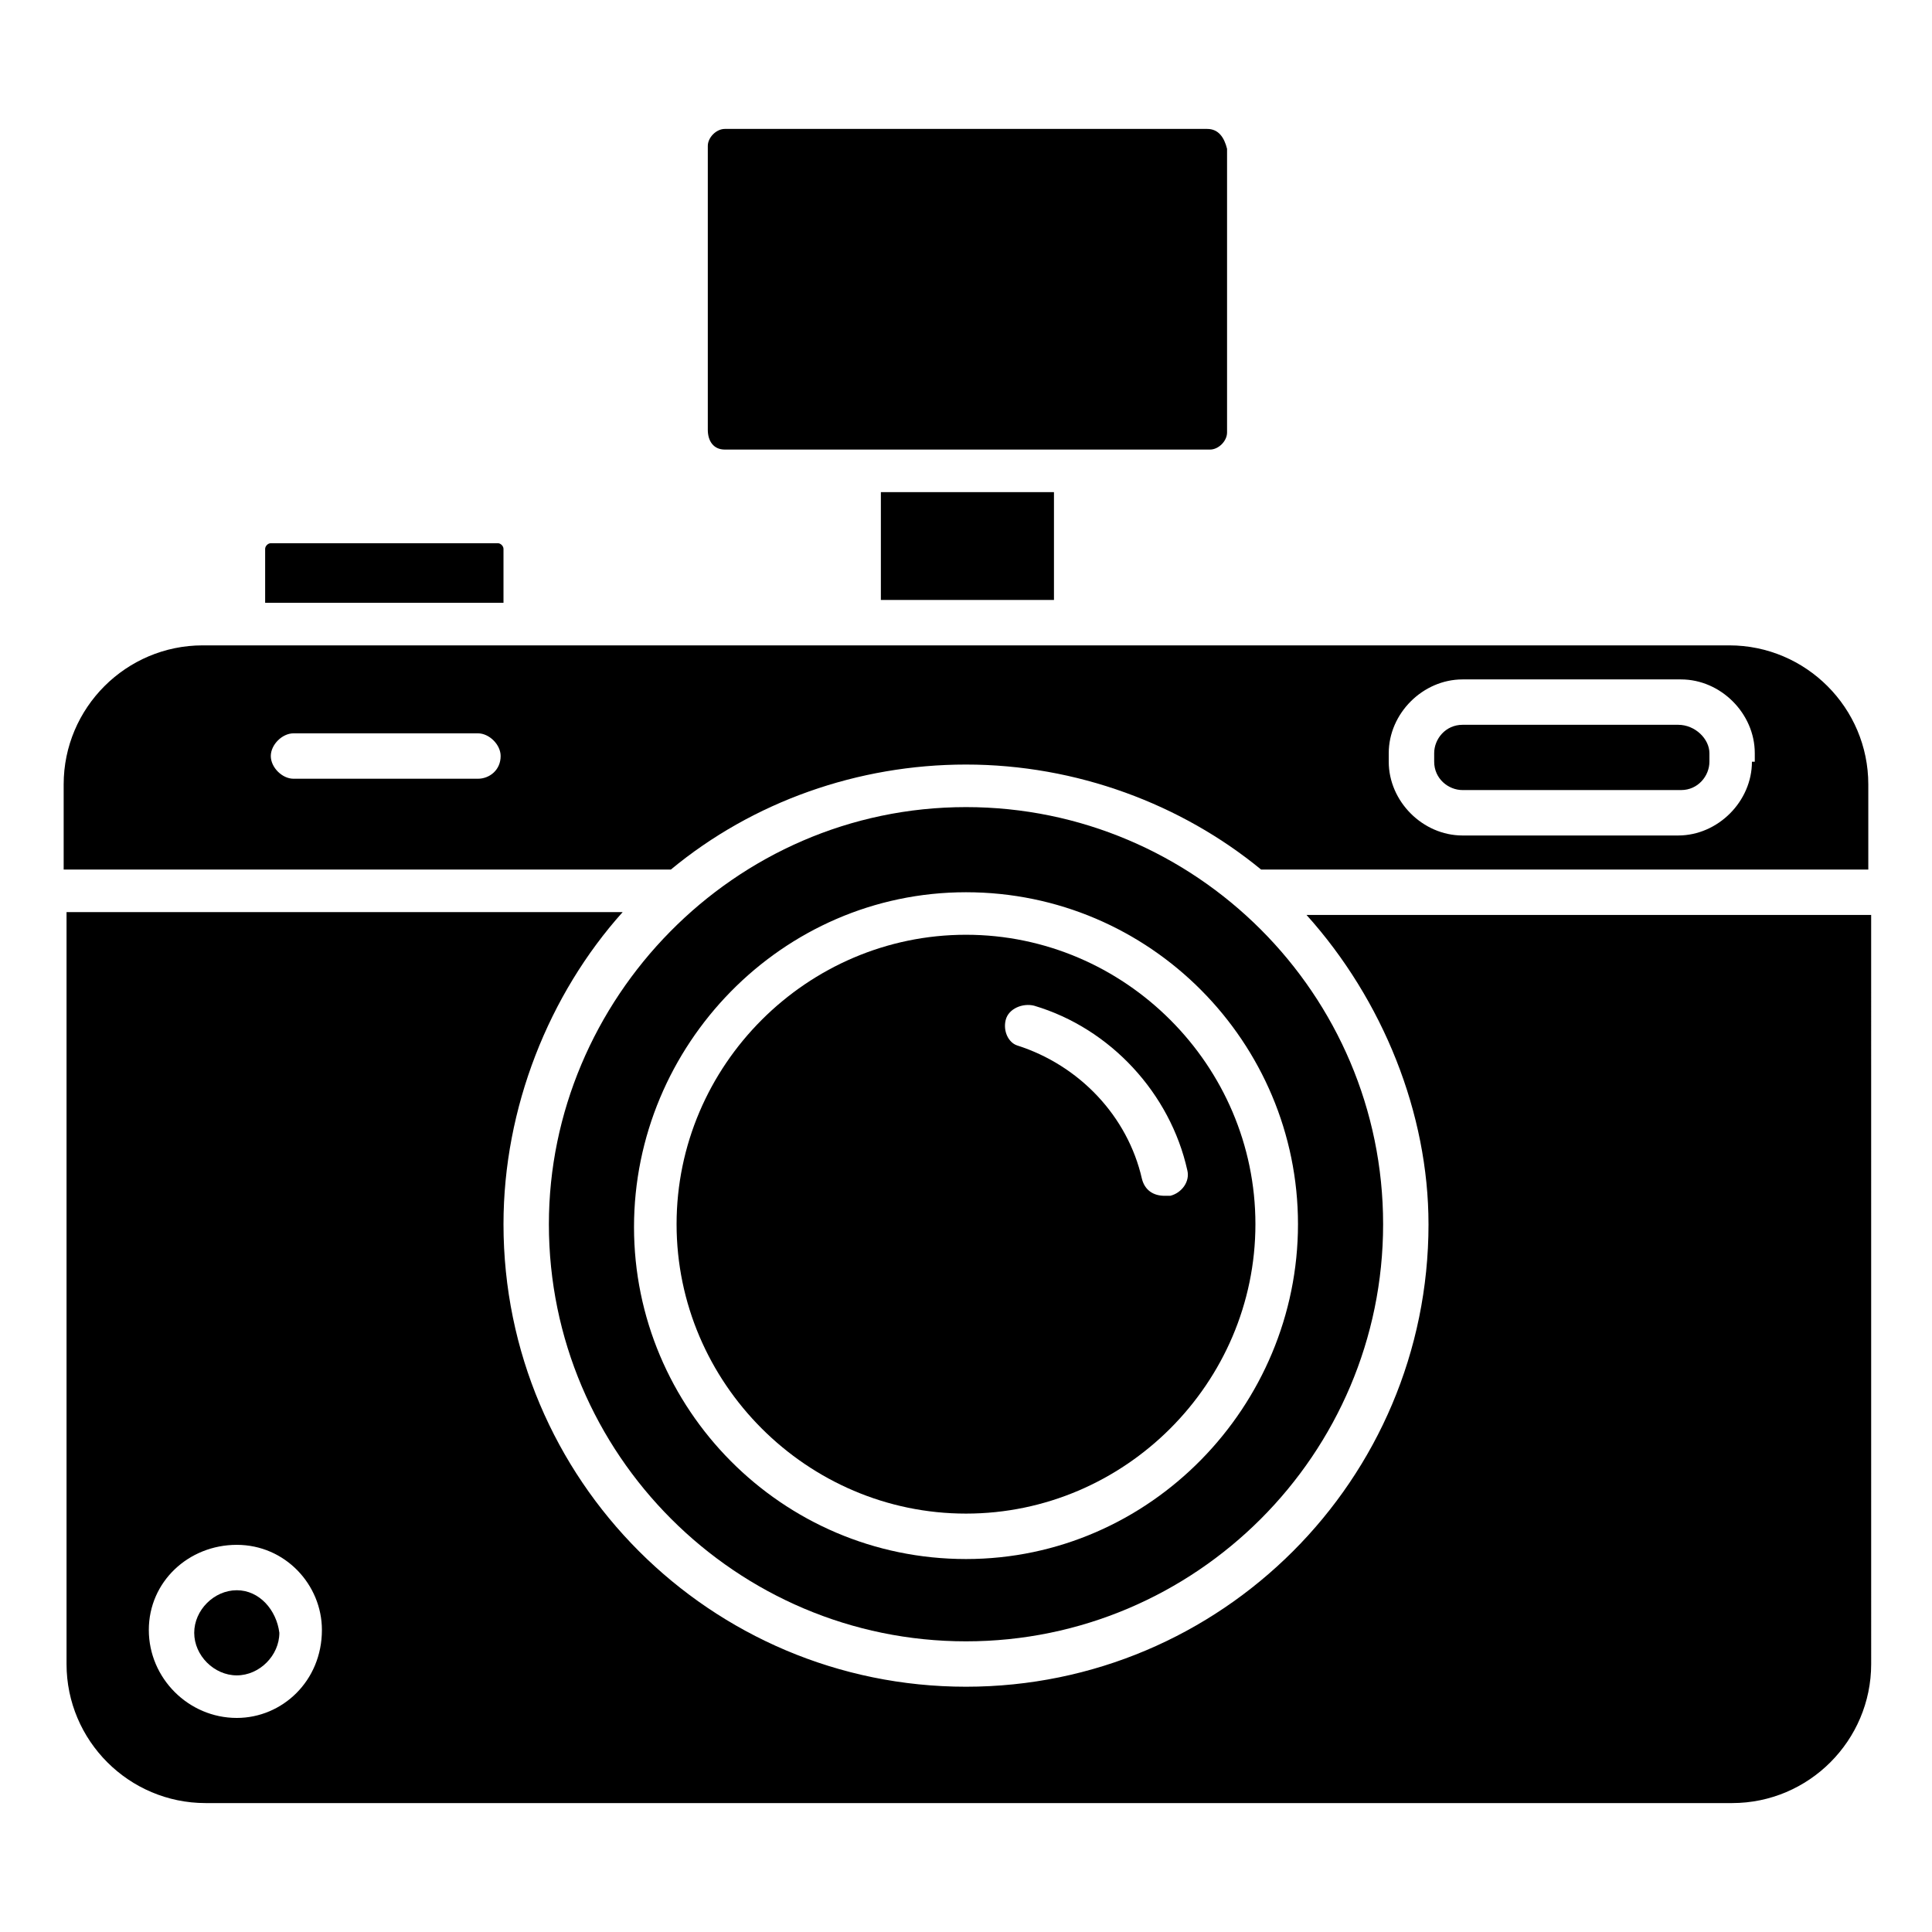
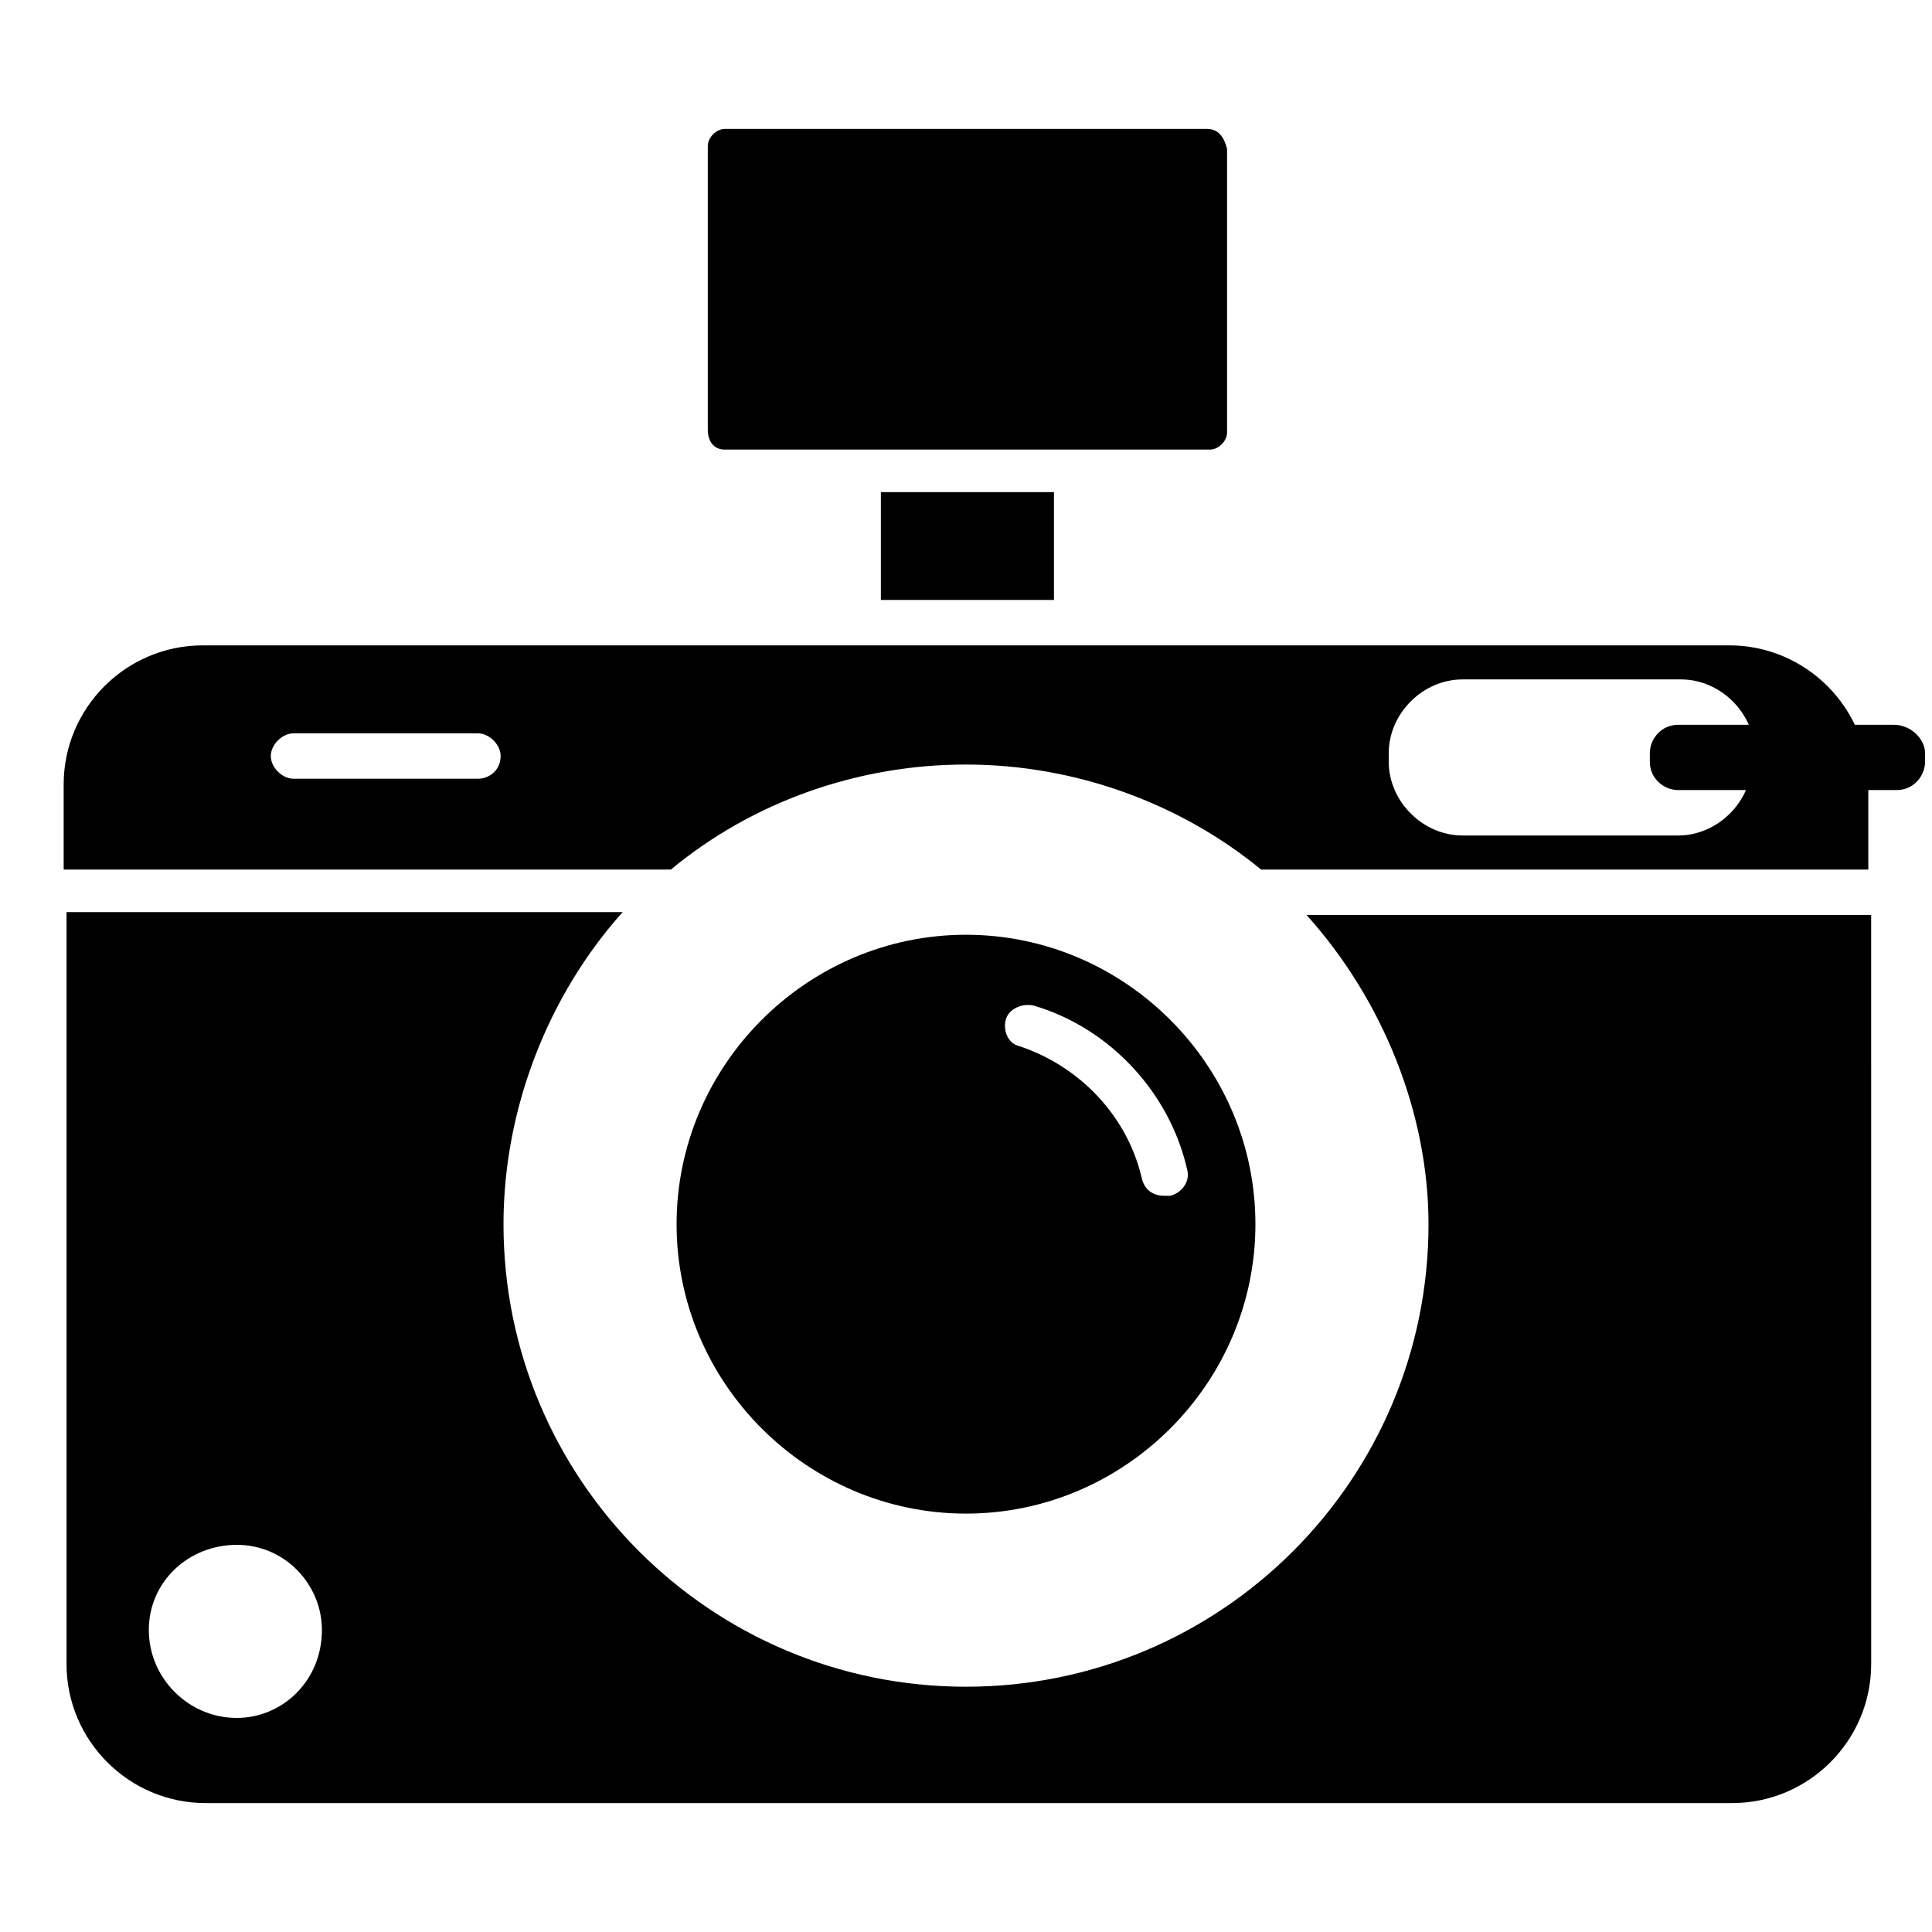
<svg xmlns="http://www.w3.org/2000/svg" fill="#000000" width="800px" height="800px" version="1.1" viewBox="144 144 512 512">
  <g>
-     <path d="m206.75 565.43c-6.016 0-11.281 5.266-11.281 11.281 0 6.016 5.266 11.281 11.281 11.281s11.281-5.266 11.281-11.281c-0.754-6.019-5.266-11.281-11.281-11.281z" />
    <path d="m522.57 468.43c0 67.676-54.895 122.57-122.57 122.57-67.676 0-122.57-54.895-122.57-122.57 0-30.832 12.031-60.91 31.582-82.715h-147.38v199.27c0 20.305 16.543 36.848 36.848 36.848h404.55c20.305 0 36.848-16.543 36.848-36.848l-0.004-198.52h-149.64c20.301 22.559 32.332 52.637 32.332 81.961zm-315.82 130.84c-12.785 0-23.312-10.527-23.312-23.312s10.527-22.559 23.312-22.559 22.559 10.527 22.559 22.559c0 13.539-10.527 23.312-22.559 23.312z" />
    <path d="m400 545.12c42.109 0 76.699-34.59 76.699-76.699s-34.59-76.699-76.699-76.699-76.699 34.59-76.699 76.699 34.59 76.699 76.699 76.699zm10.527-130.84c0.754-3.008 4.512-4.512 7.519-3.762 20.305 6.016 36.094 23.312 40.605 43.613 0.754 3.008-1.504 6.016-4.512 6.769h-1.504c-3.008 0-5.266-1.504-6.016-4.512-3.762-16.543-16.543-30.078-33.086-35.344-2.258-0.75-3.762-3.758-3.008-6.766z" />
    <path d="m336.08 263.14h128.59c2.258 0 4.512-2.258 4.512-4.512v-75.195c-0.754-3.008-2.258-5.266-5.266-5.266h-127.83c-2.258 0-4.512 2.258-4.512 4.512v75.195c0 3.008 1.504 5.266 4.512 5.266z" />
-     <path d="m277.43 289.46c0-0.754-0.754-1.504-1.504-1.504h-60.156c-0.754 0-1.504 0.754-1.504 1.504v14.289h63.164z" />
    <path d="m377.44 274.42h45.871v28.574h-45.871z" />
-     <path d="m289.46 468.43c0 60.91 49.629 110.54 110.54 110.54s110.54-49.629 110.54-110.54c0-60.91-49.629-110.54-110.54-110.54-61.66 0.004-110.54 51.137-110.54 110.54zm110.54-87.977c48.879 0 87.98 39.855 87.98 87.98-0.004 48.121-39.105 88.727-87.98 88.727-48.879 0-87.98-39.855-87.98-87.98 0-48.121 39.102-88.727 87.98-88.727z" />
    <path d="m602.27 315.03h-404.55c-20.305 0-36.848 16.543-36.848 36.848v22.559h160.92c21.809-18.047 49.629-27.824 78.203-27.824 29.328 0 57.148 10.527 78.203 27.824h160.92v-22.559c0.004-20.305-16.539-36.848-36.844-36.848zm-331.61 35.344h-48.879c-3.008 0-6.016-3.008-6.016-6.016 0-3.008 3.008-6.016 6.016-6.016h48.879c3.008 0 6.016 3.008 6.016 6.016 0 3.758-3.008 6.016-6.016 6.016zm337.62-4.512c0 10.527-9.023 19.551-19.551 19.551h-57.148c-10.527 0-19.551-9.023-19.551-19.551v-2.258c0-10.527 9.023-19.551 19.551-19.551h57.902c10.527 0 19.551 9.023 19.551 19.551v2.258z" />
-     <path d="m588.74 336.08h-57.148c-4.512 0-7.519 3.762-7.519 7.519v2.258c0 4.512 3.762 7.519 7.519 7.519h57.902c4.512 0 7.519-3.762 7.519-7.519v-2.258c0-3.758-3.762-7.519-8.273-7.519z" />
+     <path d="m588.74 336.08c-4.512 0-7.519 3.762-7.519 7.519v2.258c0 4.512 3.762 7.519 7.519 7.519h57.902c4.512 0 7.519-3.762 7.519-7.519v-2.258c0-3.758-3.762-7.519-8.273-7.519z" />
  </g>
</svg>